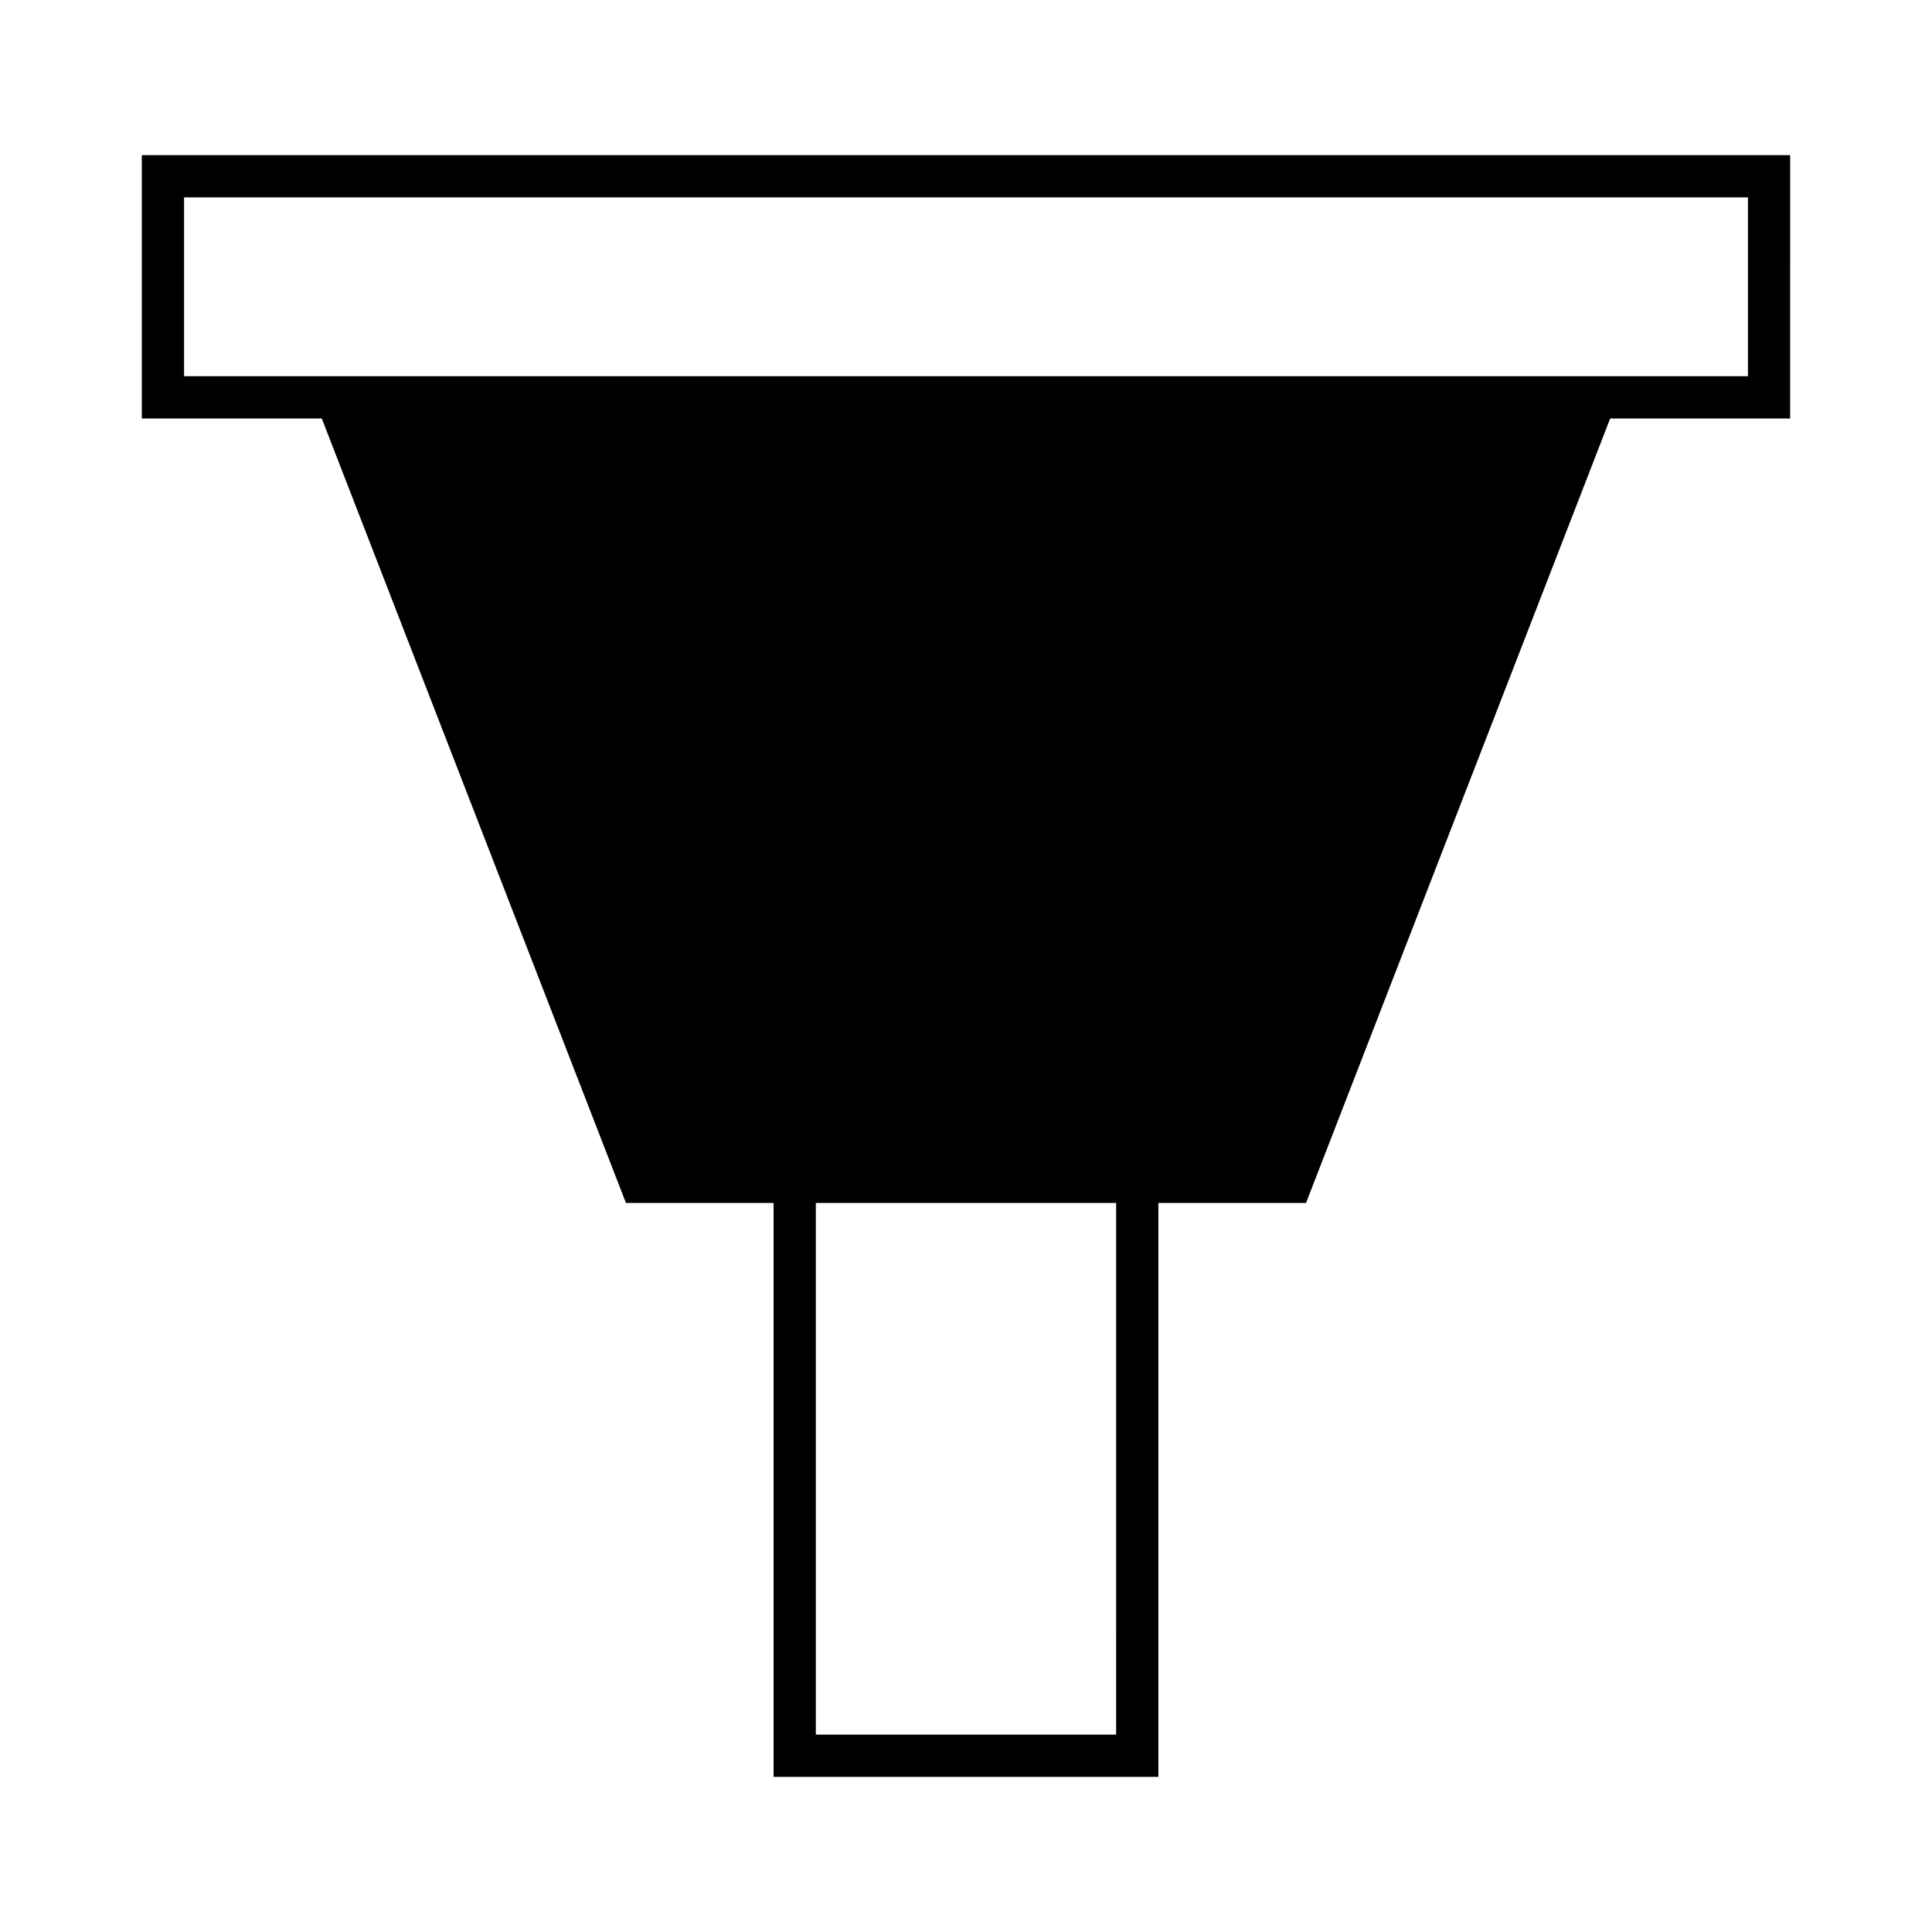
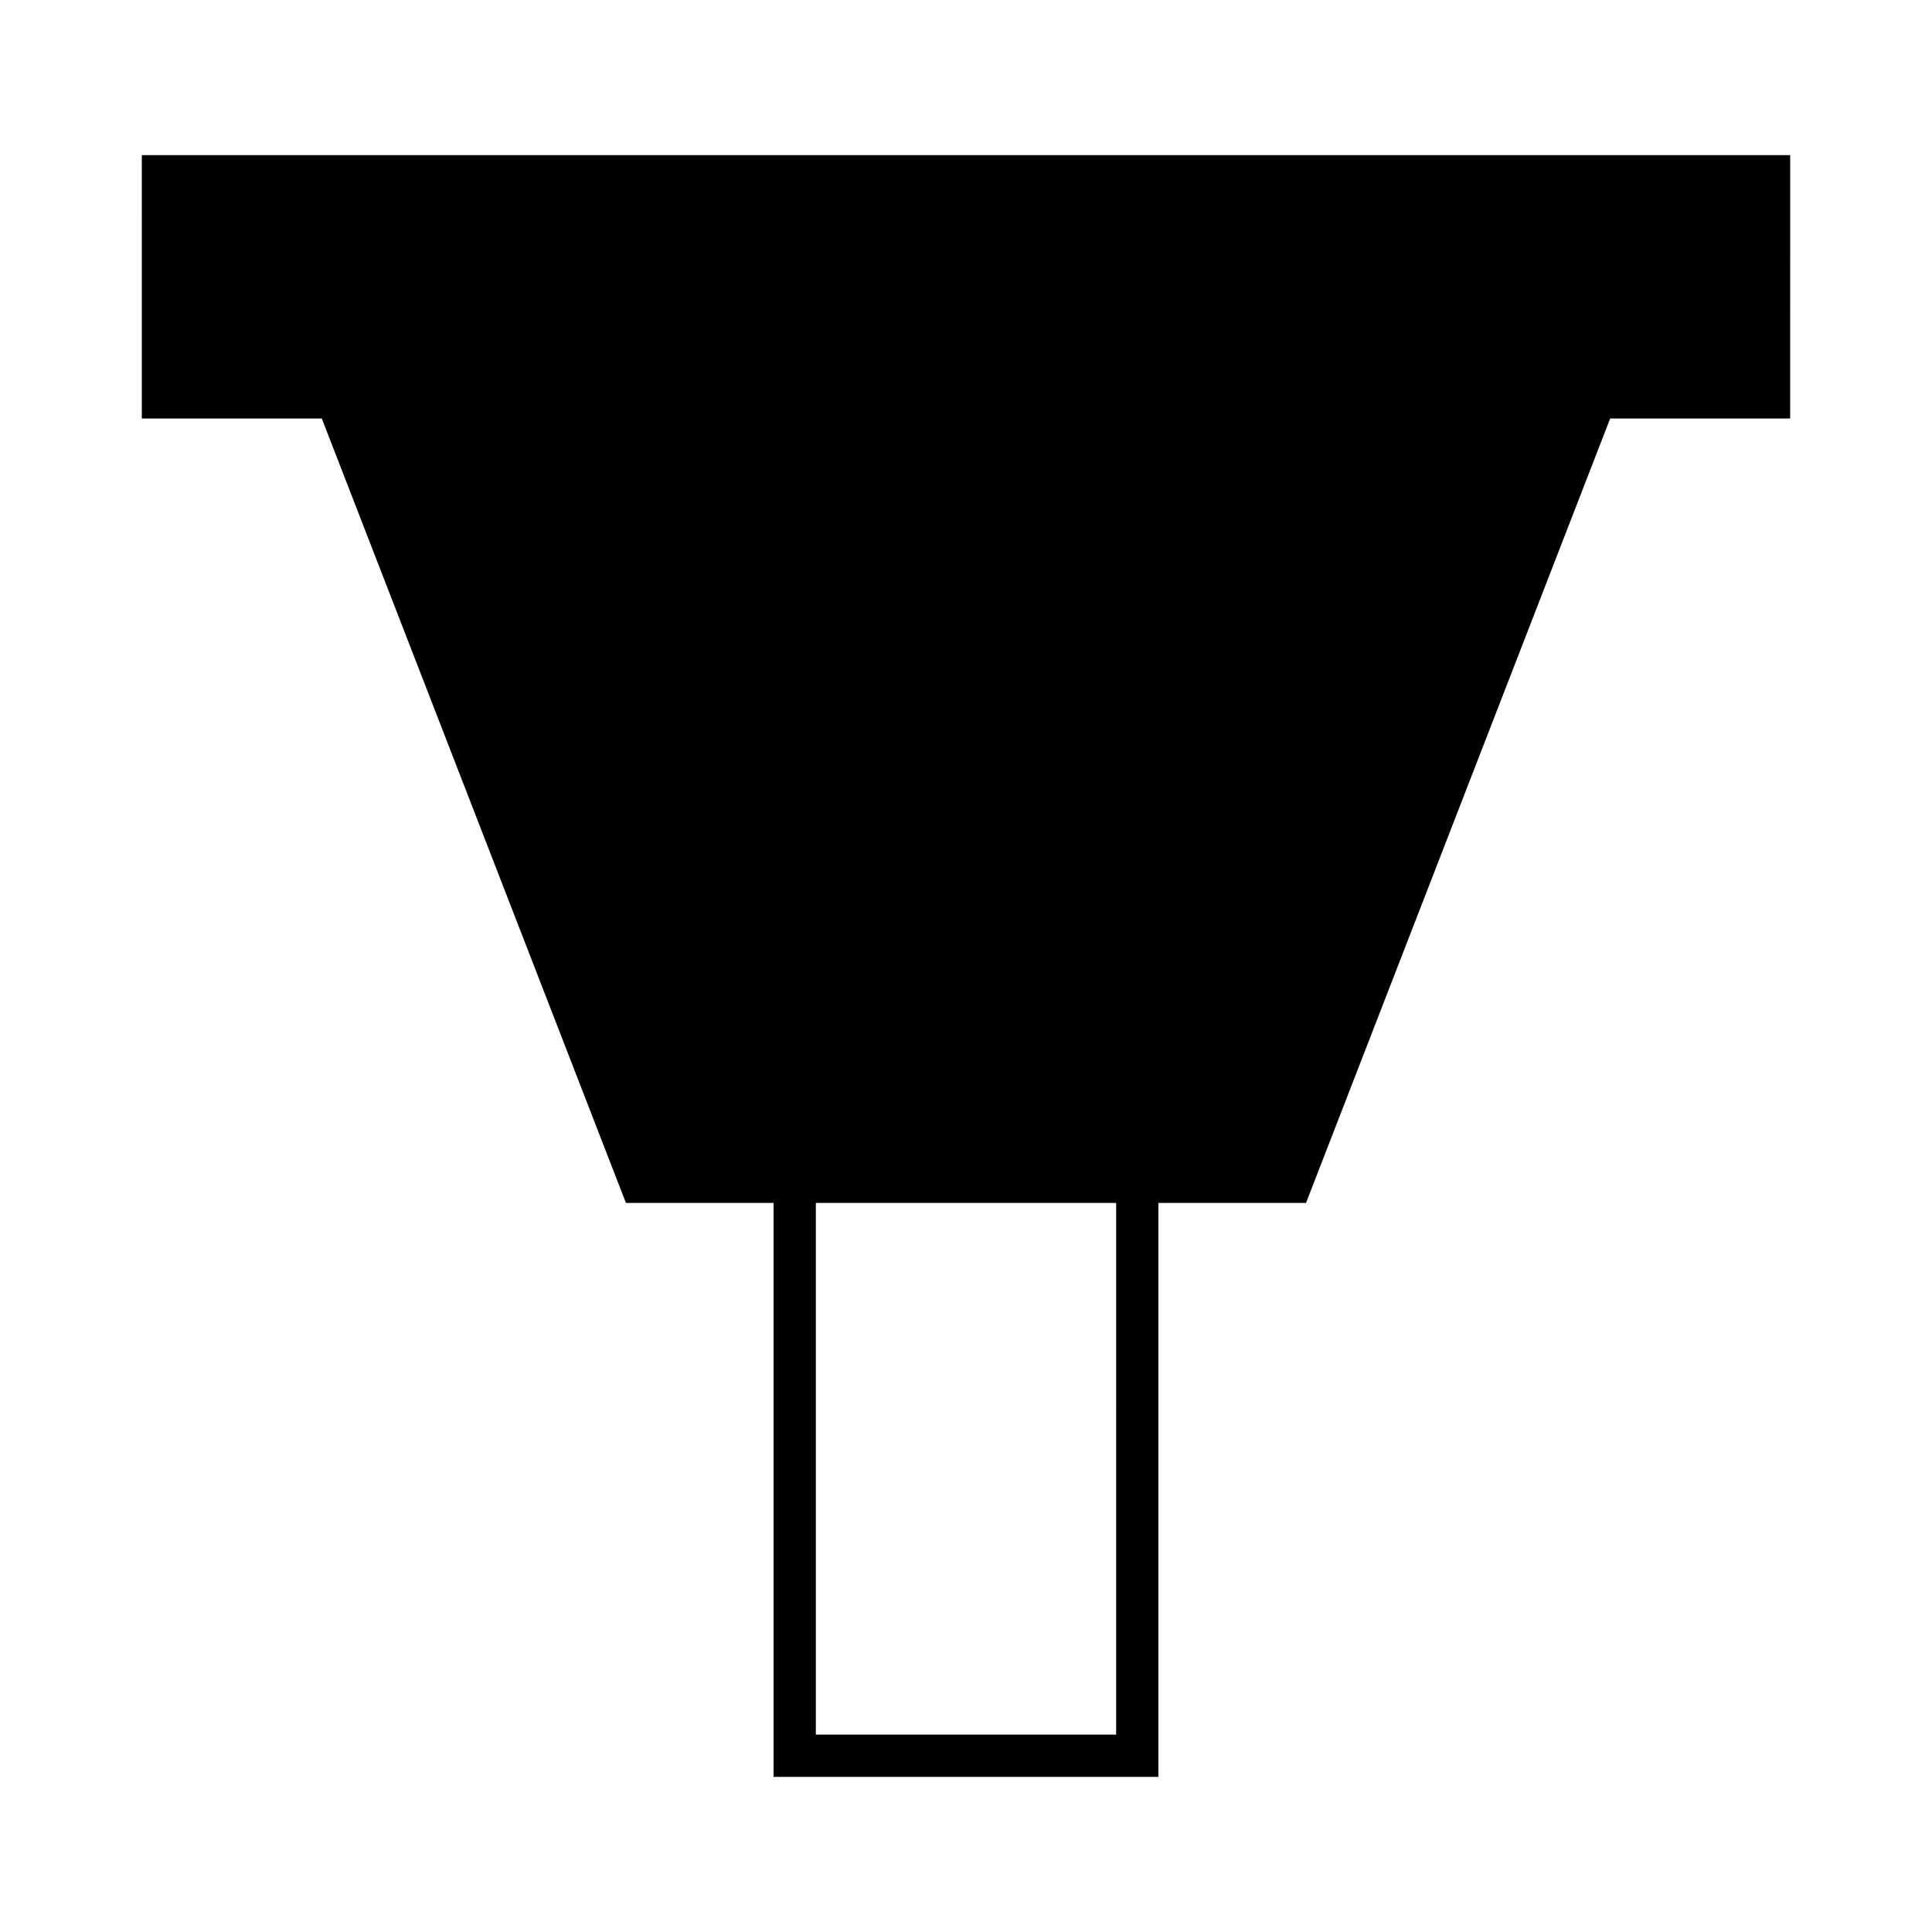
<svg xmlns="http://www.w3.org/2000/svg" fill="#000000" width="800px" height="800px" version="1.1" viewBox="144 144 512 512">
-   <path d="m181.58 254.9h47.695l80.605 207.89h39.125v152.1h101.98v-152.1h39.125l80.605-207.89h47.695l0.004-69.793h-436.83zm258.21 348.79h-79.582v-140.9h79.586zm-247.01-407.39h414.44v47.402h-414.44z" />
+   <path d="m181.58 254.9h47.695l80.605 207.89h39.125v152.1h101.98v-152.1h39.125l80.605-207.89h47.695l0.004-69.793h-436.83zm258.21 348.79h-79.582v-140.9h79.586m-247.01-407.39h414.44v47.402h-414.44z" />
</svg>